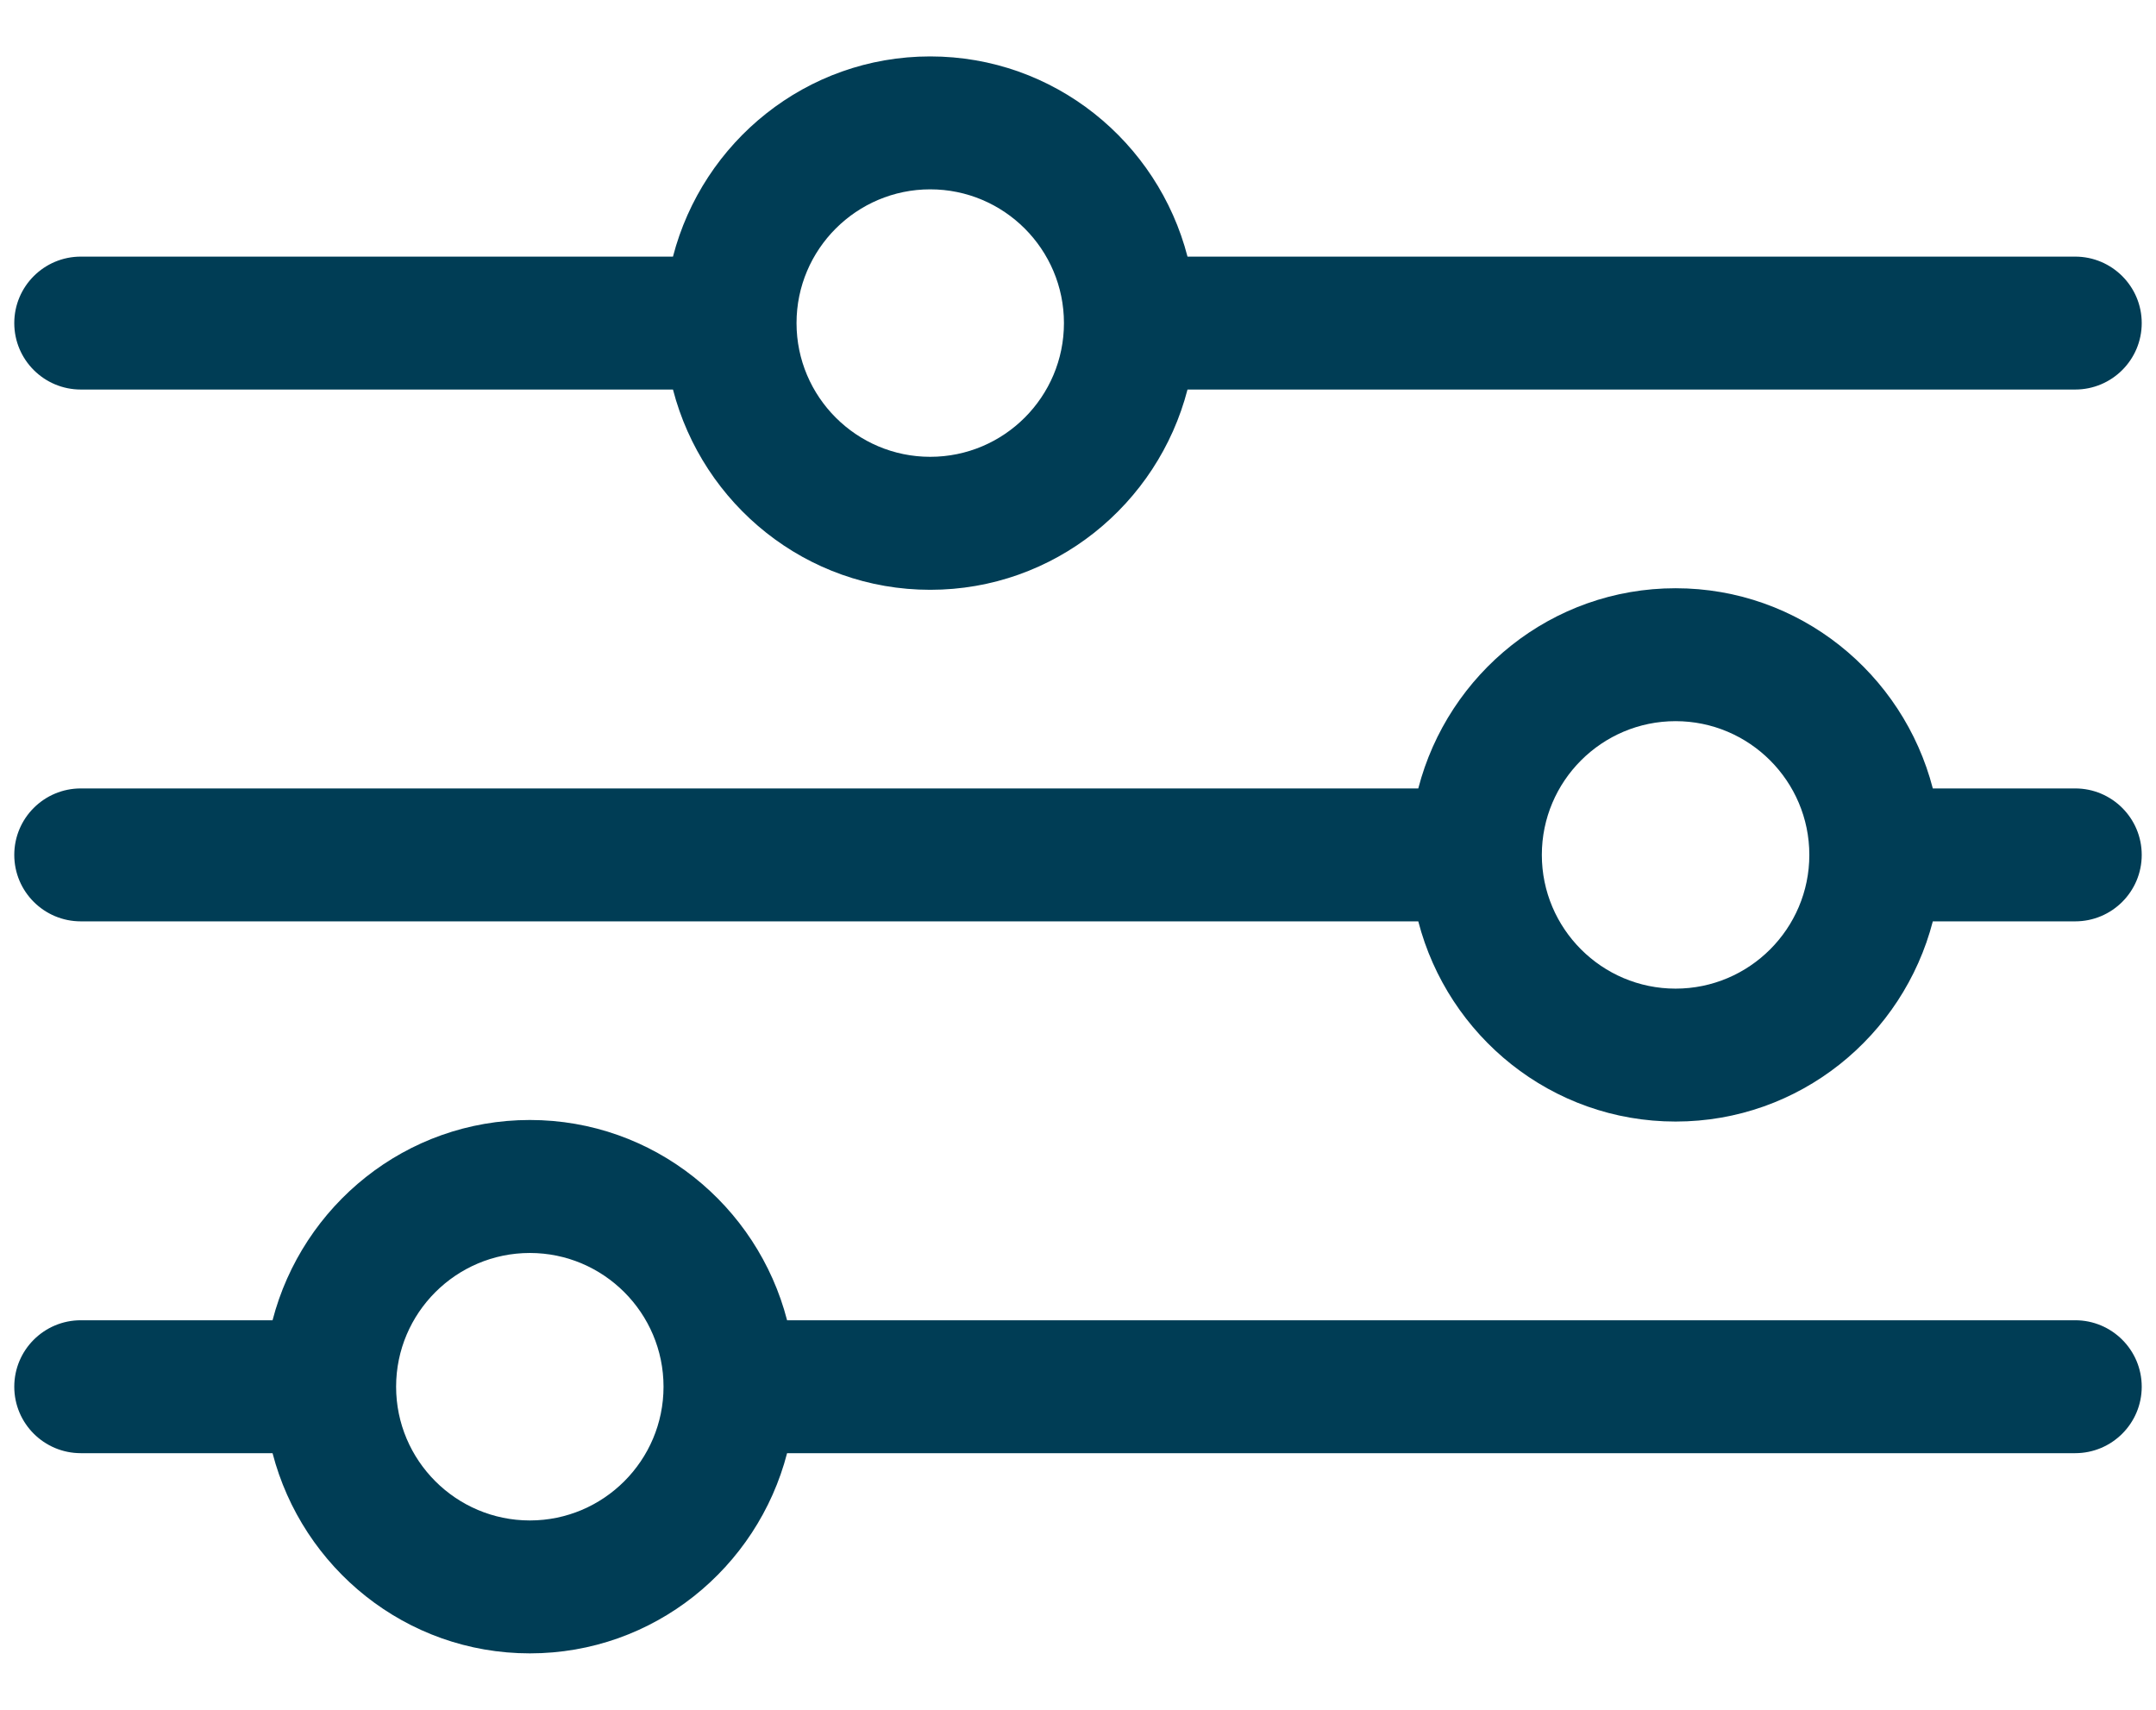
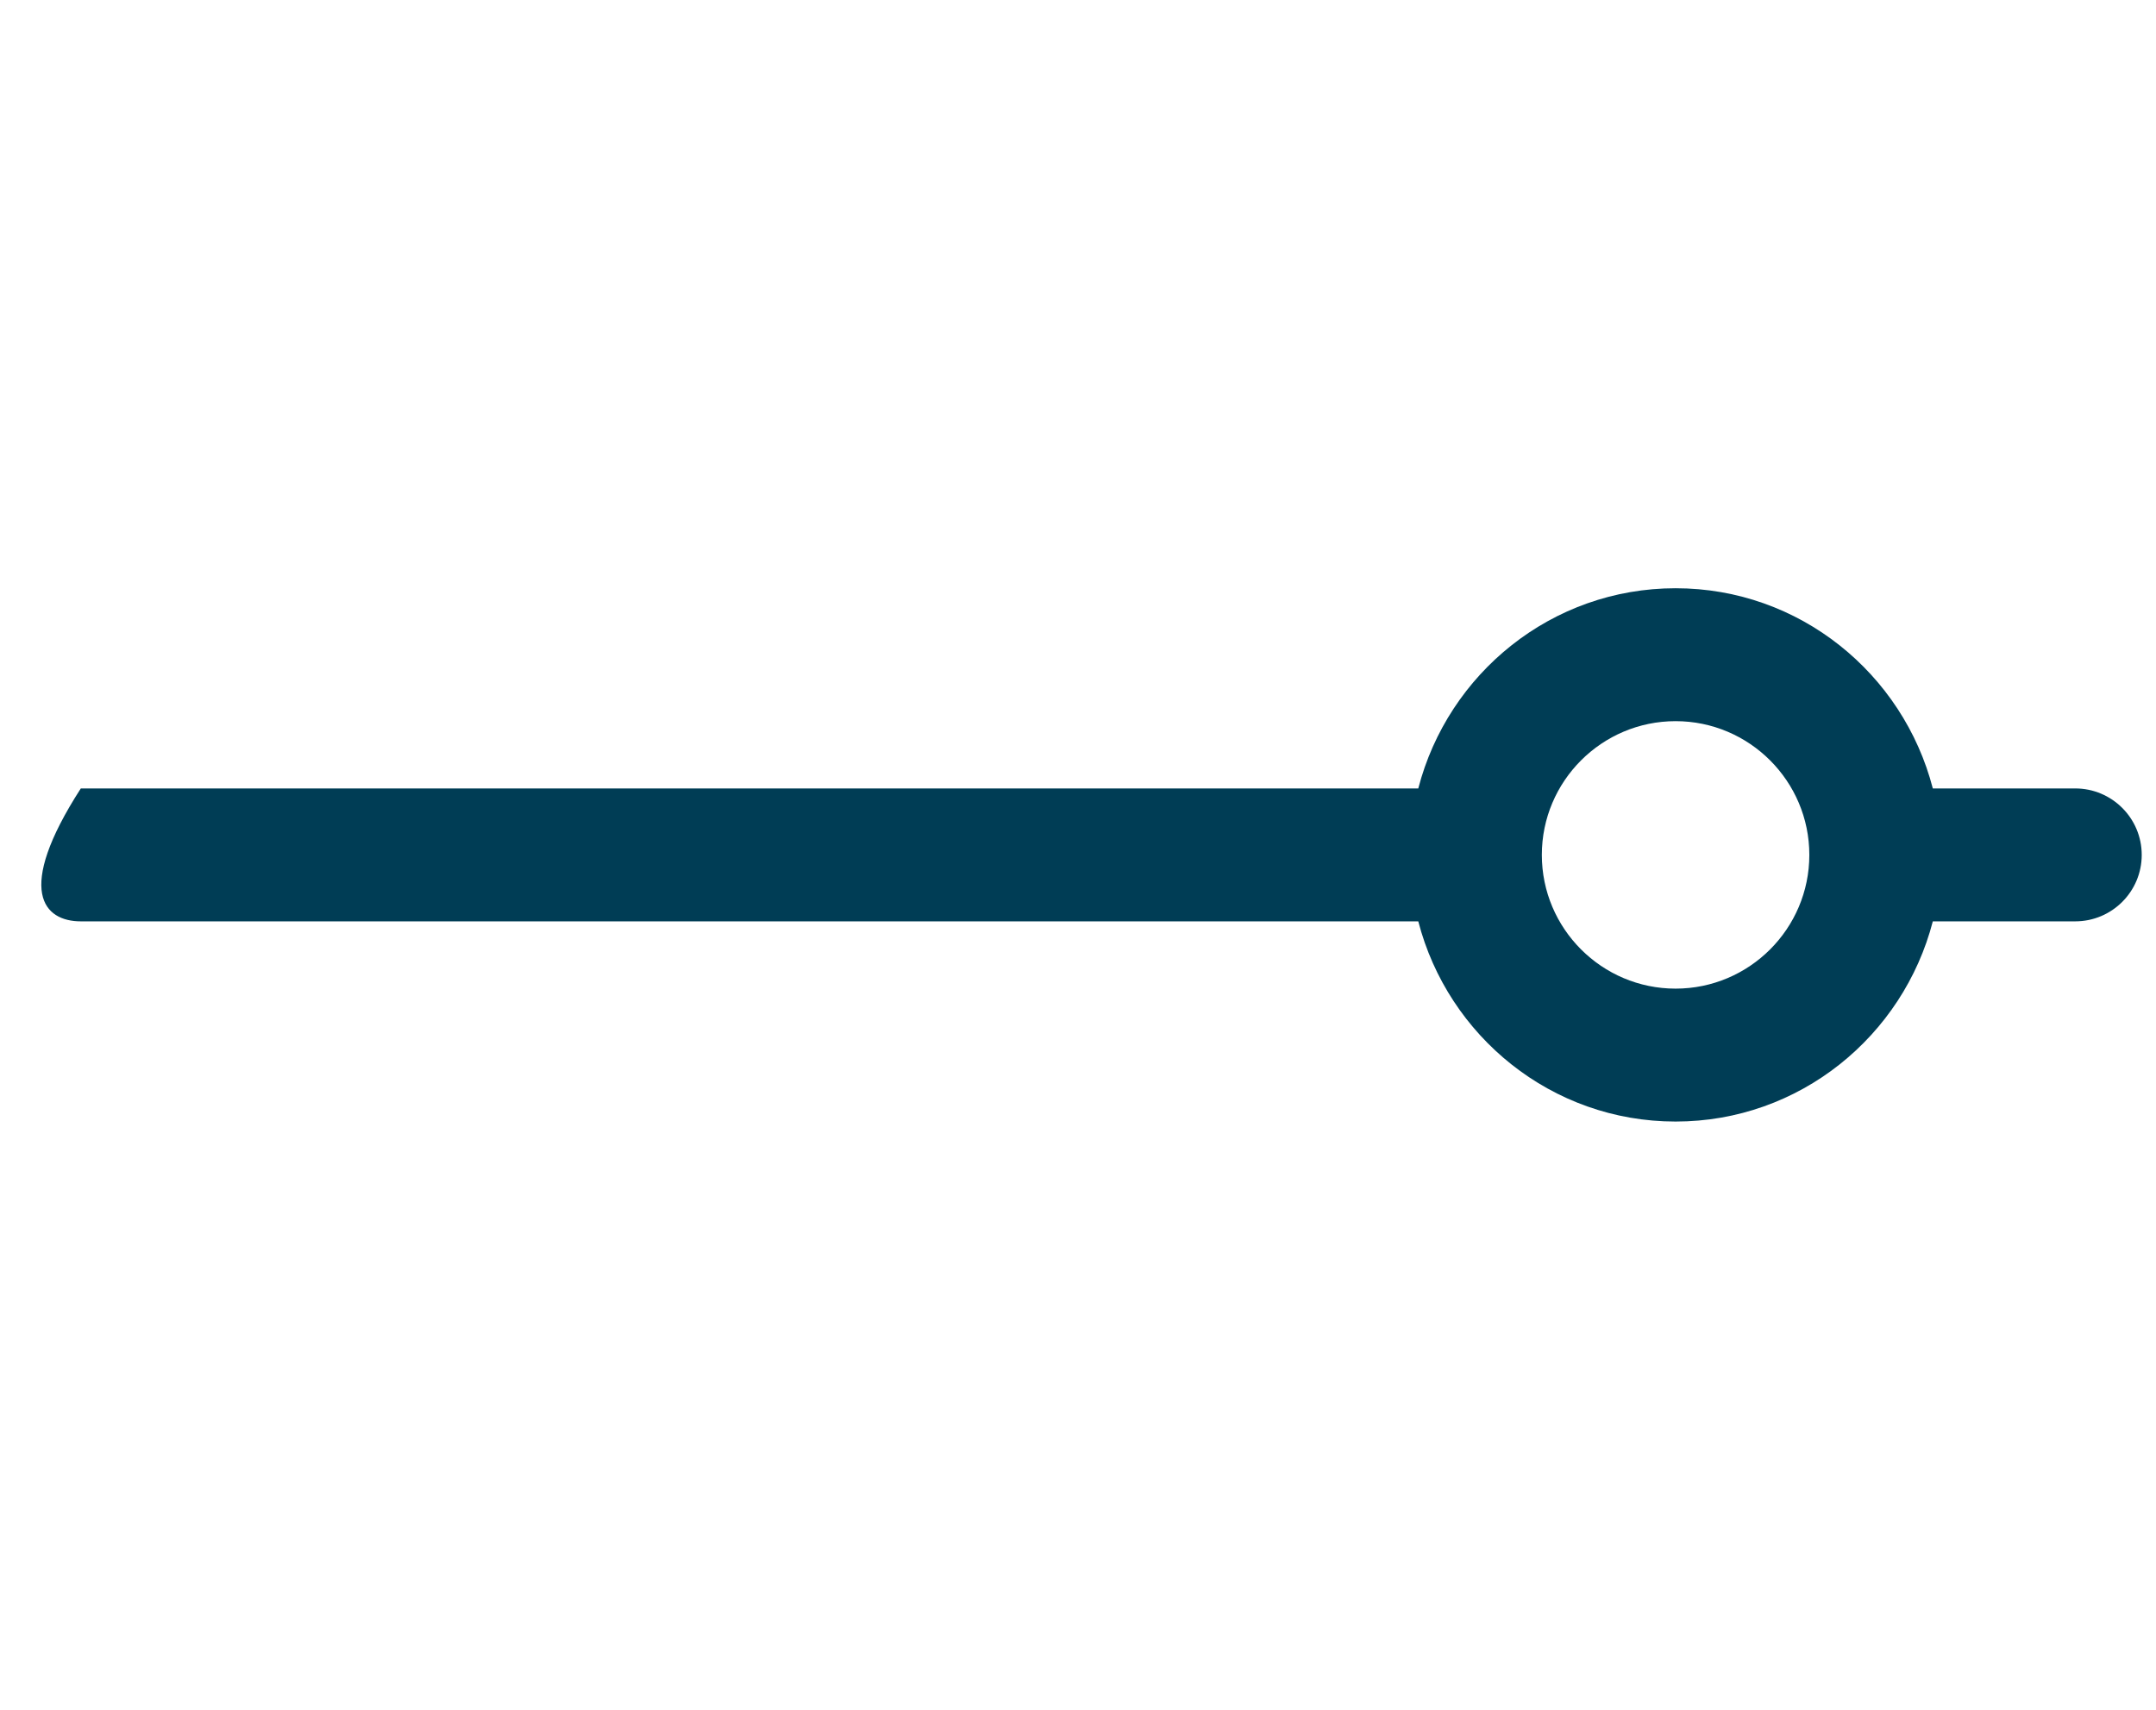
<svg xmlns="http://www.w3.org/2000/svg" width="29" height="23" viewBox="0 0 29 23" fill="none">
-   <path d="M1.087 5.24H9.052C9.452 6.785 10.845 7.934 12.512 7.934C14.18 7.934 15.573 6.785 15.973 5.24H27.913C28.407 5.24 28.808 4.84 28.808 4.346C28.808 3.853 28.407 3.452 27.913 3.452H15.973C15.573 1.908 14.18 0.759 12.512 0.759C10.845 0.759 9.452 1.908 9.052 3.452H1.087C0.593 3.452 0.192 3.853 0.192 4.346C0.192 4.84 0.593 5.24 1.087 5.24ZM12.512 2.547C13.505 2.547 14.311 3.354 14.311 4.346C14.311 5.338 13.505 6.145 12.512 6.145C11.521 6.145 10.714 5.338 10.714 4.346C10.714 3.354 11.521 2.547 12.512 2.547Z" fill="#003D55" />
-   <path d="M27.913 10.606H25.998C25.598 9.061 24.205 7.913 22.538 7.913C20.87 7.913 19.477 9.061 19.077 10.606H1.087C0.593 10.606 0.192 11.006 0.192 11.5C0.192 11.994 0.593 12.394 1.087 12.394H19.077C19.477 13.938 20.87 15.087 22.538 15.087C24.205 15.087 25.598 13.938 25.998 12.394H27.913C28.407 12.394 28.808 11.994 28.808 11.5C28.808 11.006 28.407 10.606 27.913 10.606ZM22.538 13.299C21.546 13.299 20.739 12.492 20.739 11.5C20.739 10.508 21.546 9.701 22.538 9.701C23.53 9.701 24.337 10.508 24.337 11.5C24.337 12.492 23.53 13.299 22.538 13.299Z" fill="#003D55" />
-   <path d="M27.913 17.76H10.587C10.187 16.215 8.794 15.066 7.127 15.066C5.46 15.066 4.067 16.215 3.666 17.76H1.087C0.593 17.76 0.192 18.16 0.192 18.654C0.192 19.148 0.593 19.548 1.087 19.548H3.666C4.067 21.092 5.46 22.241 7.127 22.241C8.794 22.241 10.187 21.092 10.587 19.548H27.913C28.407 19.548 28.808 19.148 28.808 18.654C28.808 18.16 28.407 17.76 27.913 17.76ZM7.127 20.453C6.135 20.453 5.328 19.646 5.328 18.654C5.328 17.662 6.135 16.855 7.127 16.855C8.118 16.855 8.925 17.662 8.925 18.654C8.925 19.646 8.118 20.453 7.127 20.453Z" fill="#003D55" />
+   <path d="M27.913 10.606H25.998C25.598 9.061 24.205 7.913 22.538 7.913C20.87 7.913 19.477 9.061 19.077 10.606H1.087C0.192 11.994 0.593 12.394 1.087 12.394H19.077C19.477 13.938 20.87 15.087 22.538 15.087C24.205 15.087 25.598 13.938 25.998 12.394H27.913C28.407 12.394 28.808 11.994 28.808 11.5C28.808 11.006 28.407 10.606 27.913 10.606ZM22.538 13.299C21.546 13.299 20.739 12.492 20.739 11.5C20.739 10.508 21.546 9.701 22.538 9.701C23.53 9.701 24.337 10.508 24.337 11.5C24.337 12.492 23.53 13.299 22.538 13.299Z" fill="#003D55" />
</svg>